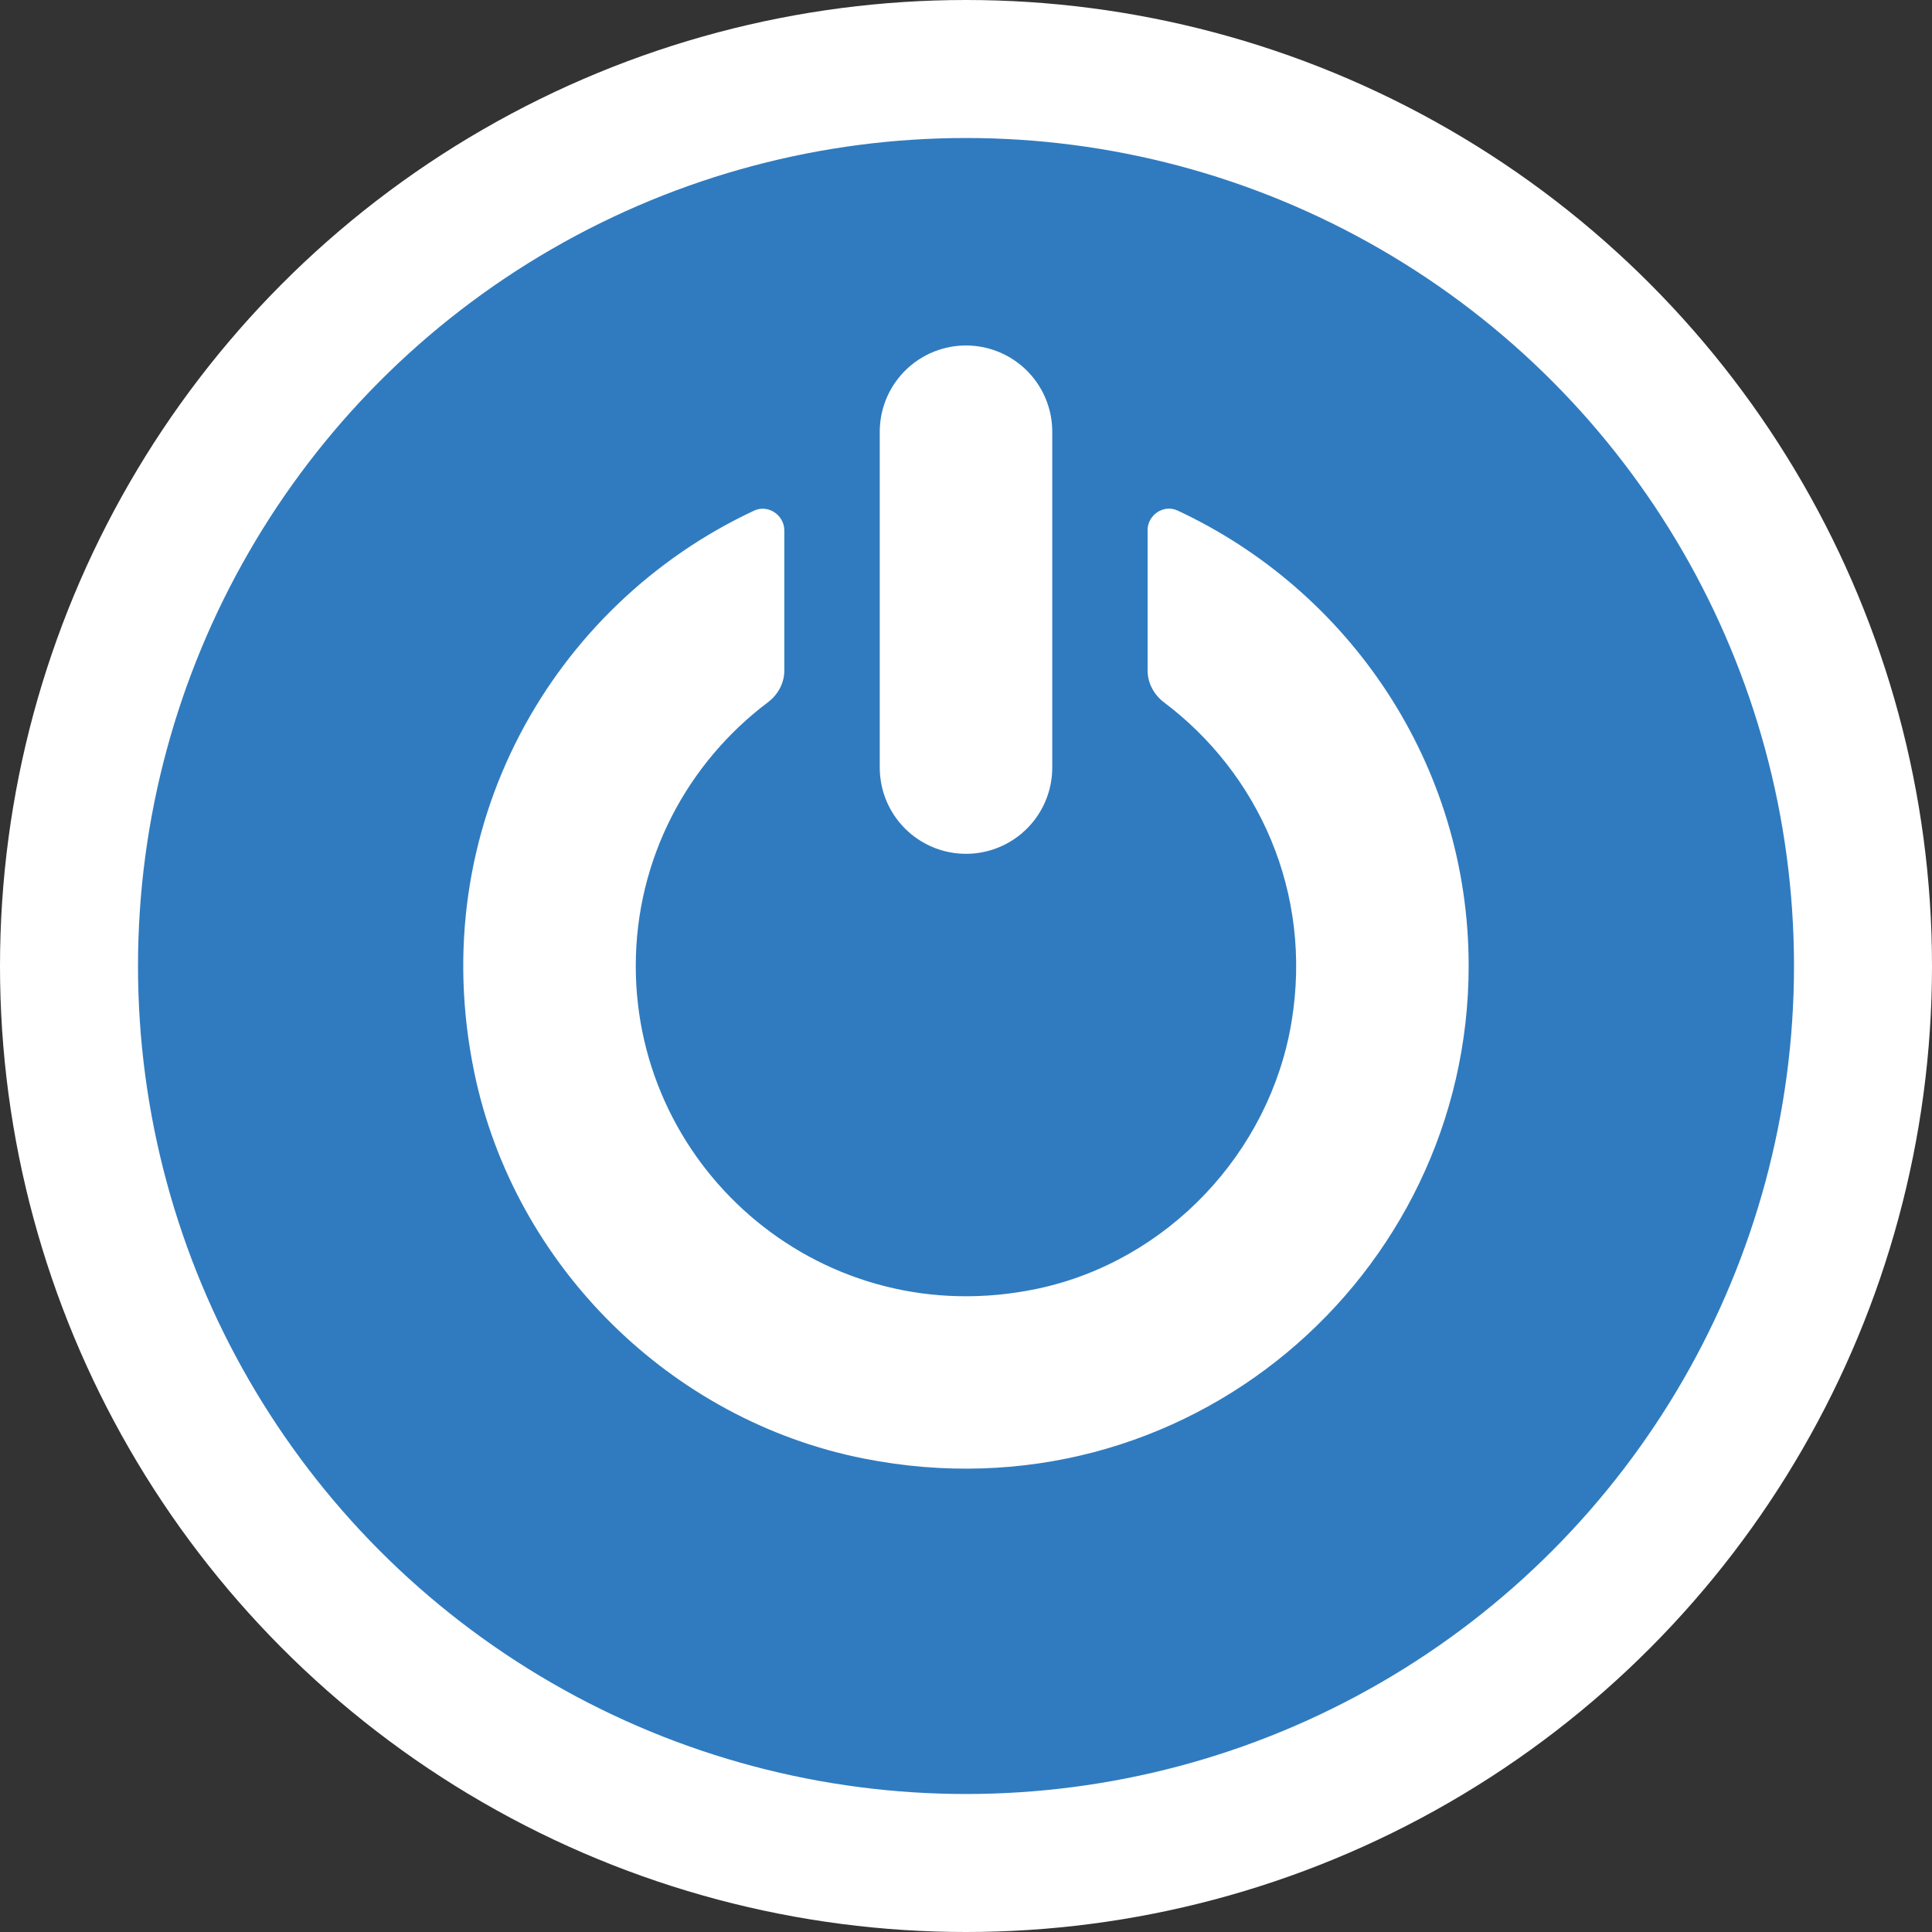
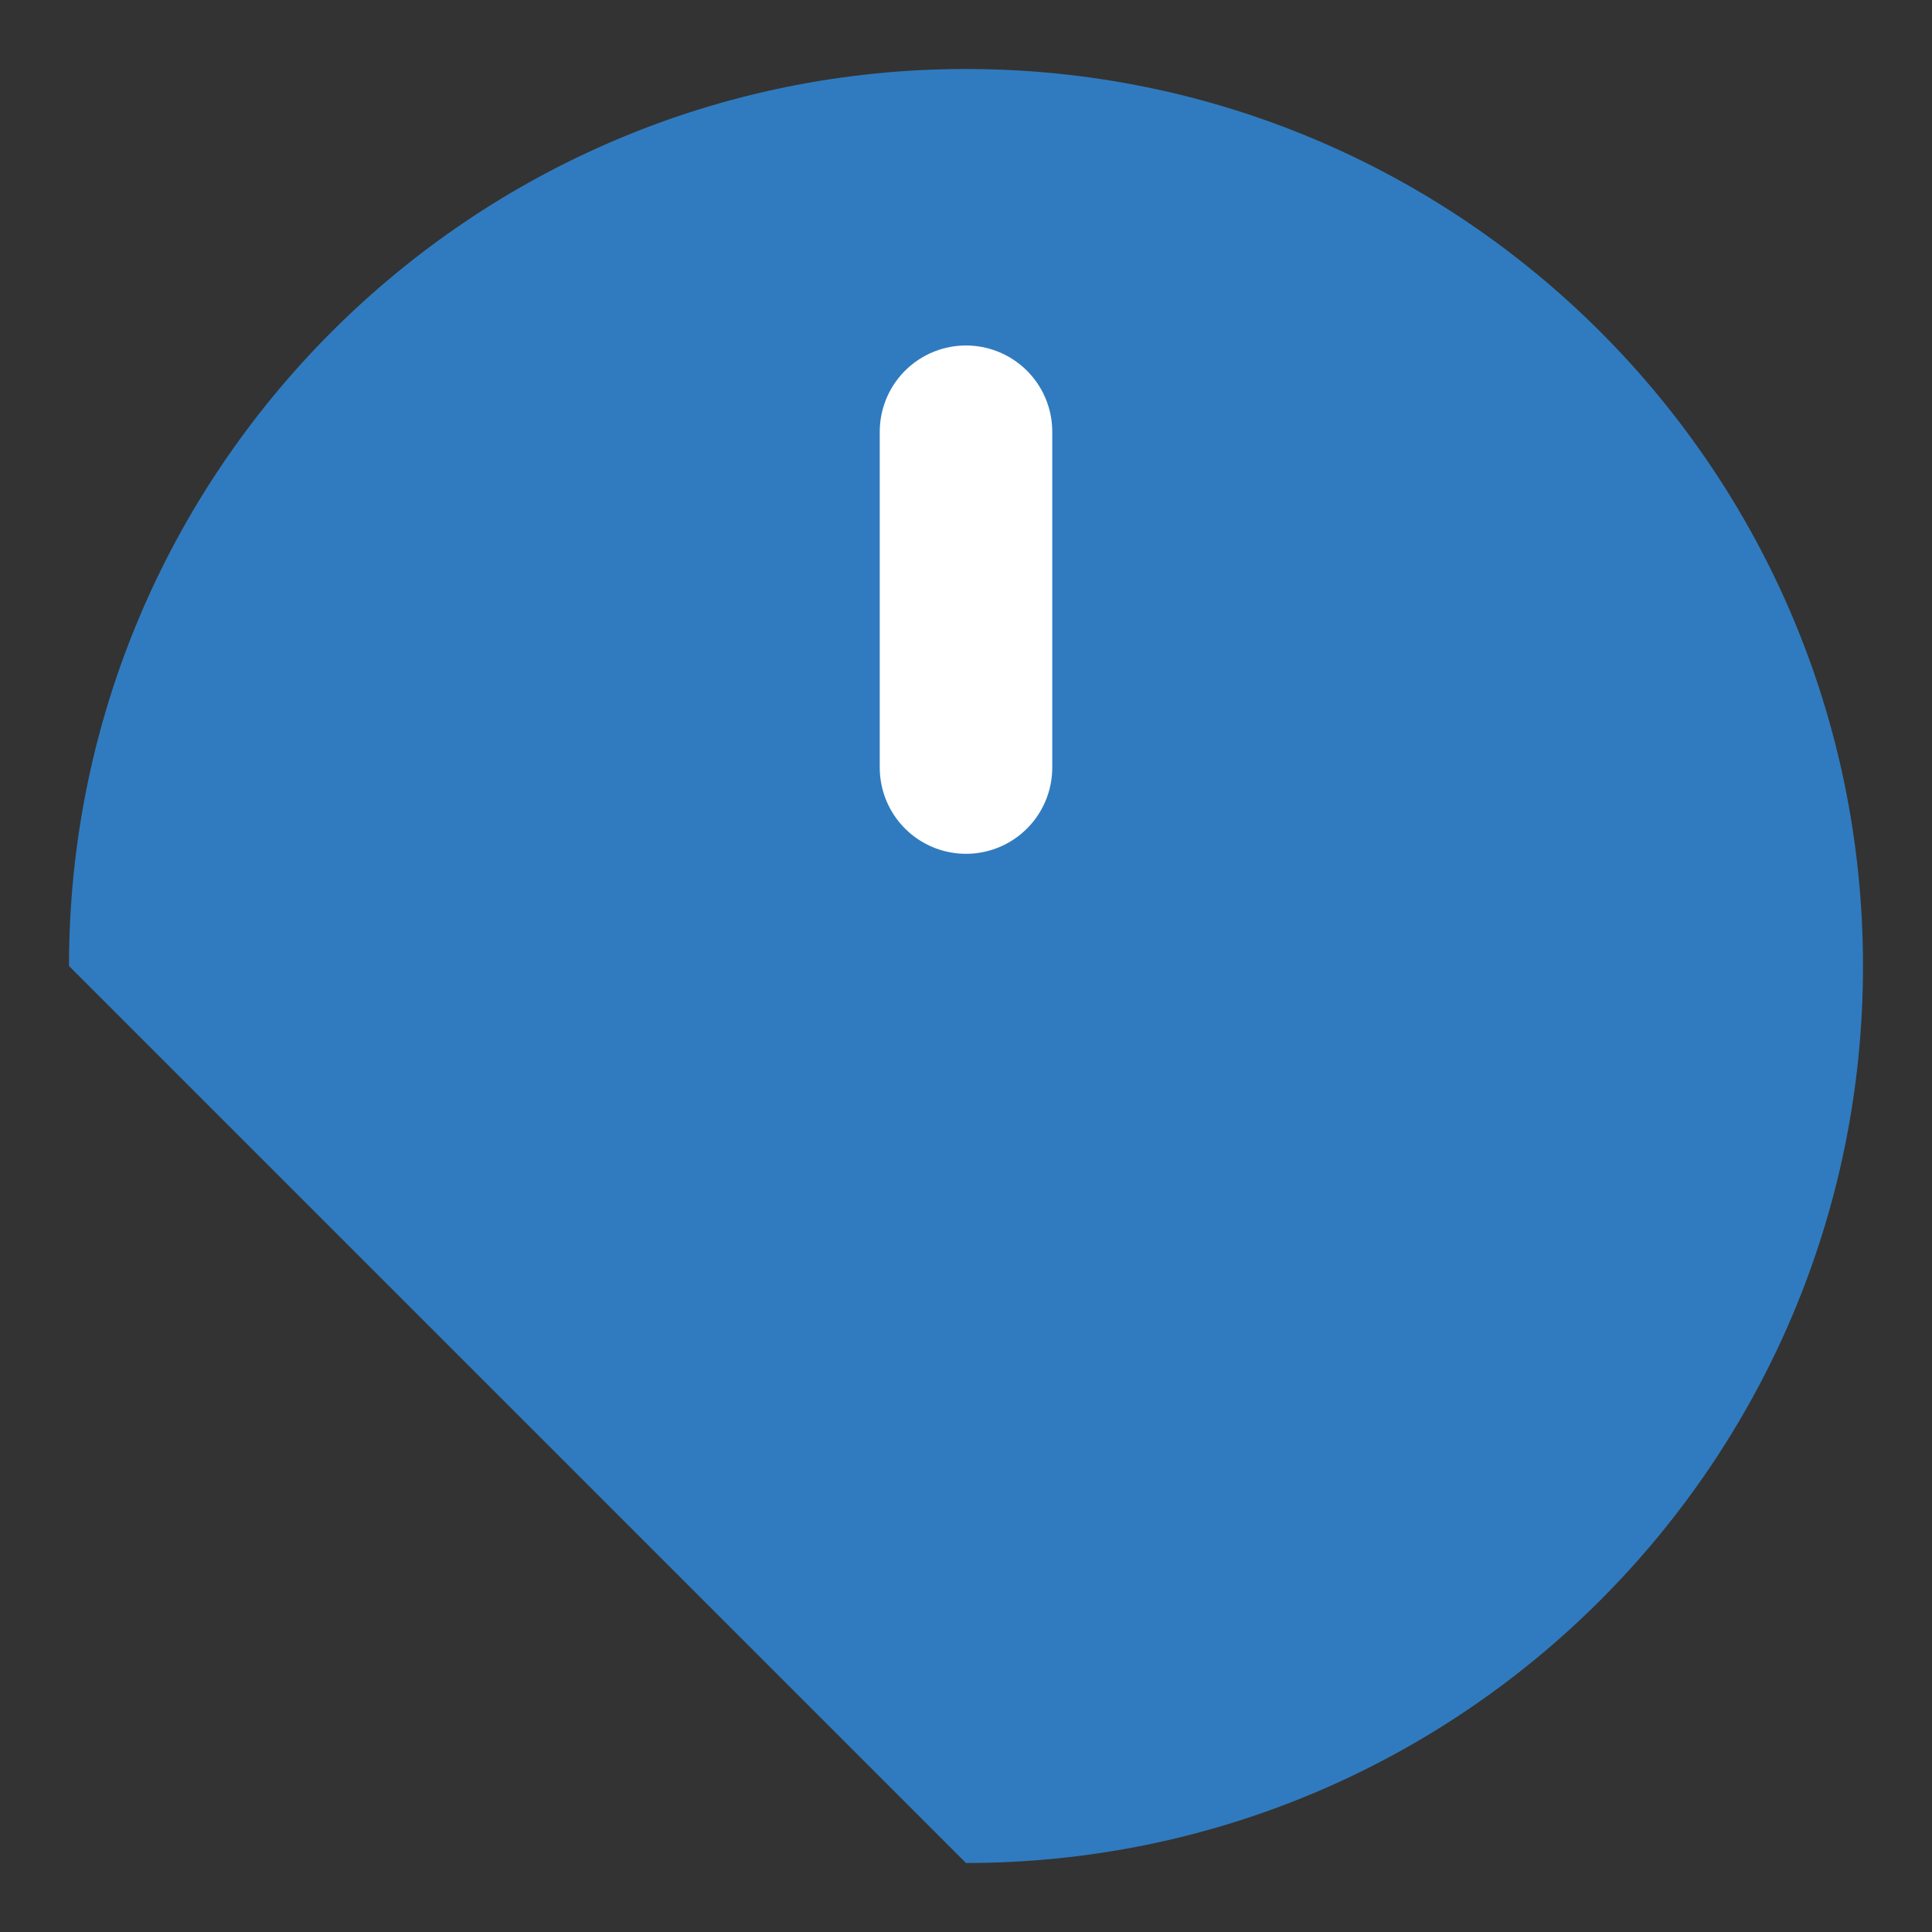
<svg xmlns="http://www.w3.org/2000/svg" id="Layer_13" data-name="Layer 13" width="28" height="28" viewBox="0 0 28 28">
  <rect x="0" y="0" width="28" height="28" fill="#333333" stroke="none" />
  <defs>
    <style>
      .cls-1 {
        fill: #fff;
      }

      .cls-2 {
        stroke-linecap: round;
        stroke-miterlimit: 10;
        stroke-width: 2.5px;
      }

      .cls-2, .cls-3 {
        fill: none;
        stroke: #fff;
      }

      .cls-4 {
        fill: #307bbf;
      }

      .cls-3 {
        stroke-width: 2px;
      }
    </style>
  </defs>
-   <path class="cls-4" d="M14,27c7.18,0,13-5.82,13-13S21.18,1,14,1,1,6.82,1,14h0c0,7.18,5.82,13,13,13" />
-   <circle class="cls-3" cx="14" cy="14" r="13" />
+   <path class="cls-4" d="M14,27c7.18,0,13-5.82,13-13S21.18,1,14,1,1,6.82,1,14h0" />
  <line class="cls-2" x1="14" y1="6.257" x2="14" y2="11.124" />
-   <path class="cls-1" d="M16.632,7.687v2.03c0,.185,.093,.353,.24,.464,1.357,1.022,2.158,2.745,1.846,4.629-.314,1.899-1.804,3.472-3.687,3.868-3.087,.649-5.817-1.701-5.817-4.678,0-1.561,.753-2.947,1.914-3.821,.147-.111,.239-.278,.239-.462v-2.029c0-.223-.235-.382-.437-.288-2.916,1.361-4.792,4.59-4.056,8.144,.579,2.798,2.845,5.041,5.648,5.595,4.662,.921,8.763-2.639,8.763-7.14,0-2.921-1.731-5.44-4.219-6.6-.202-.094-.435,.064-.435,.287Z" />
</svg>